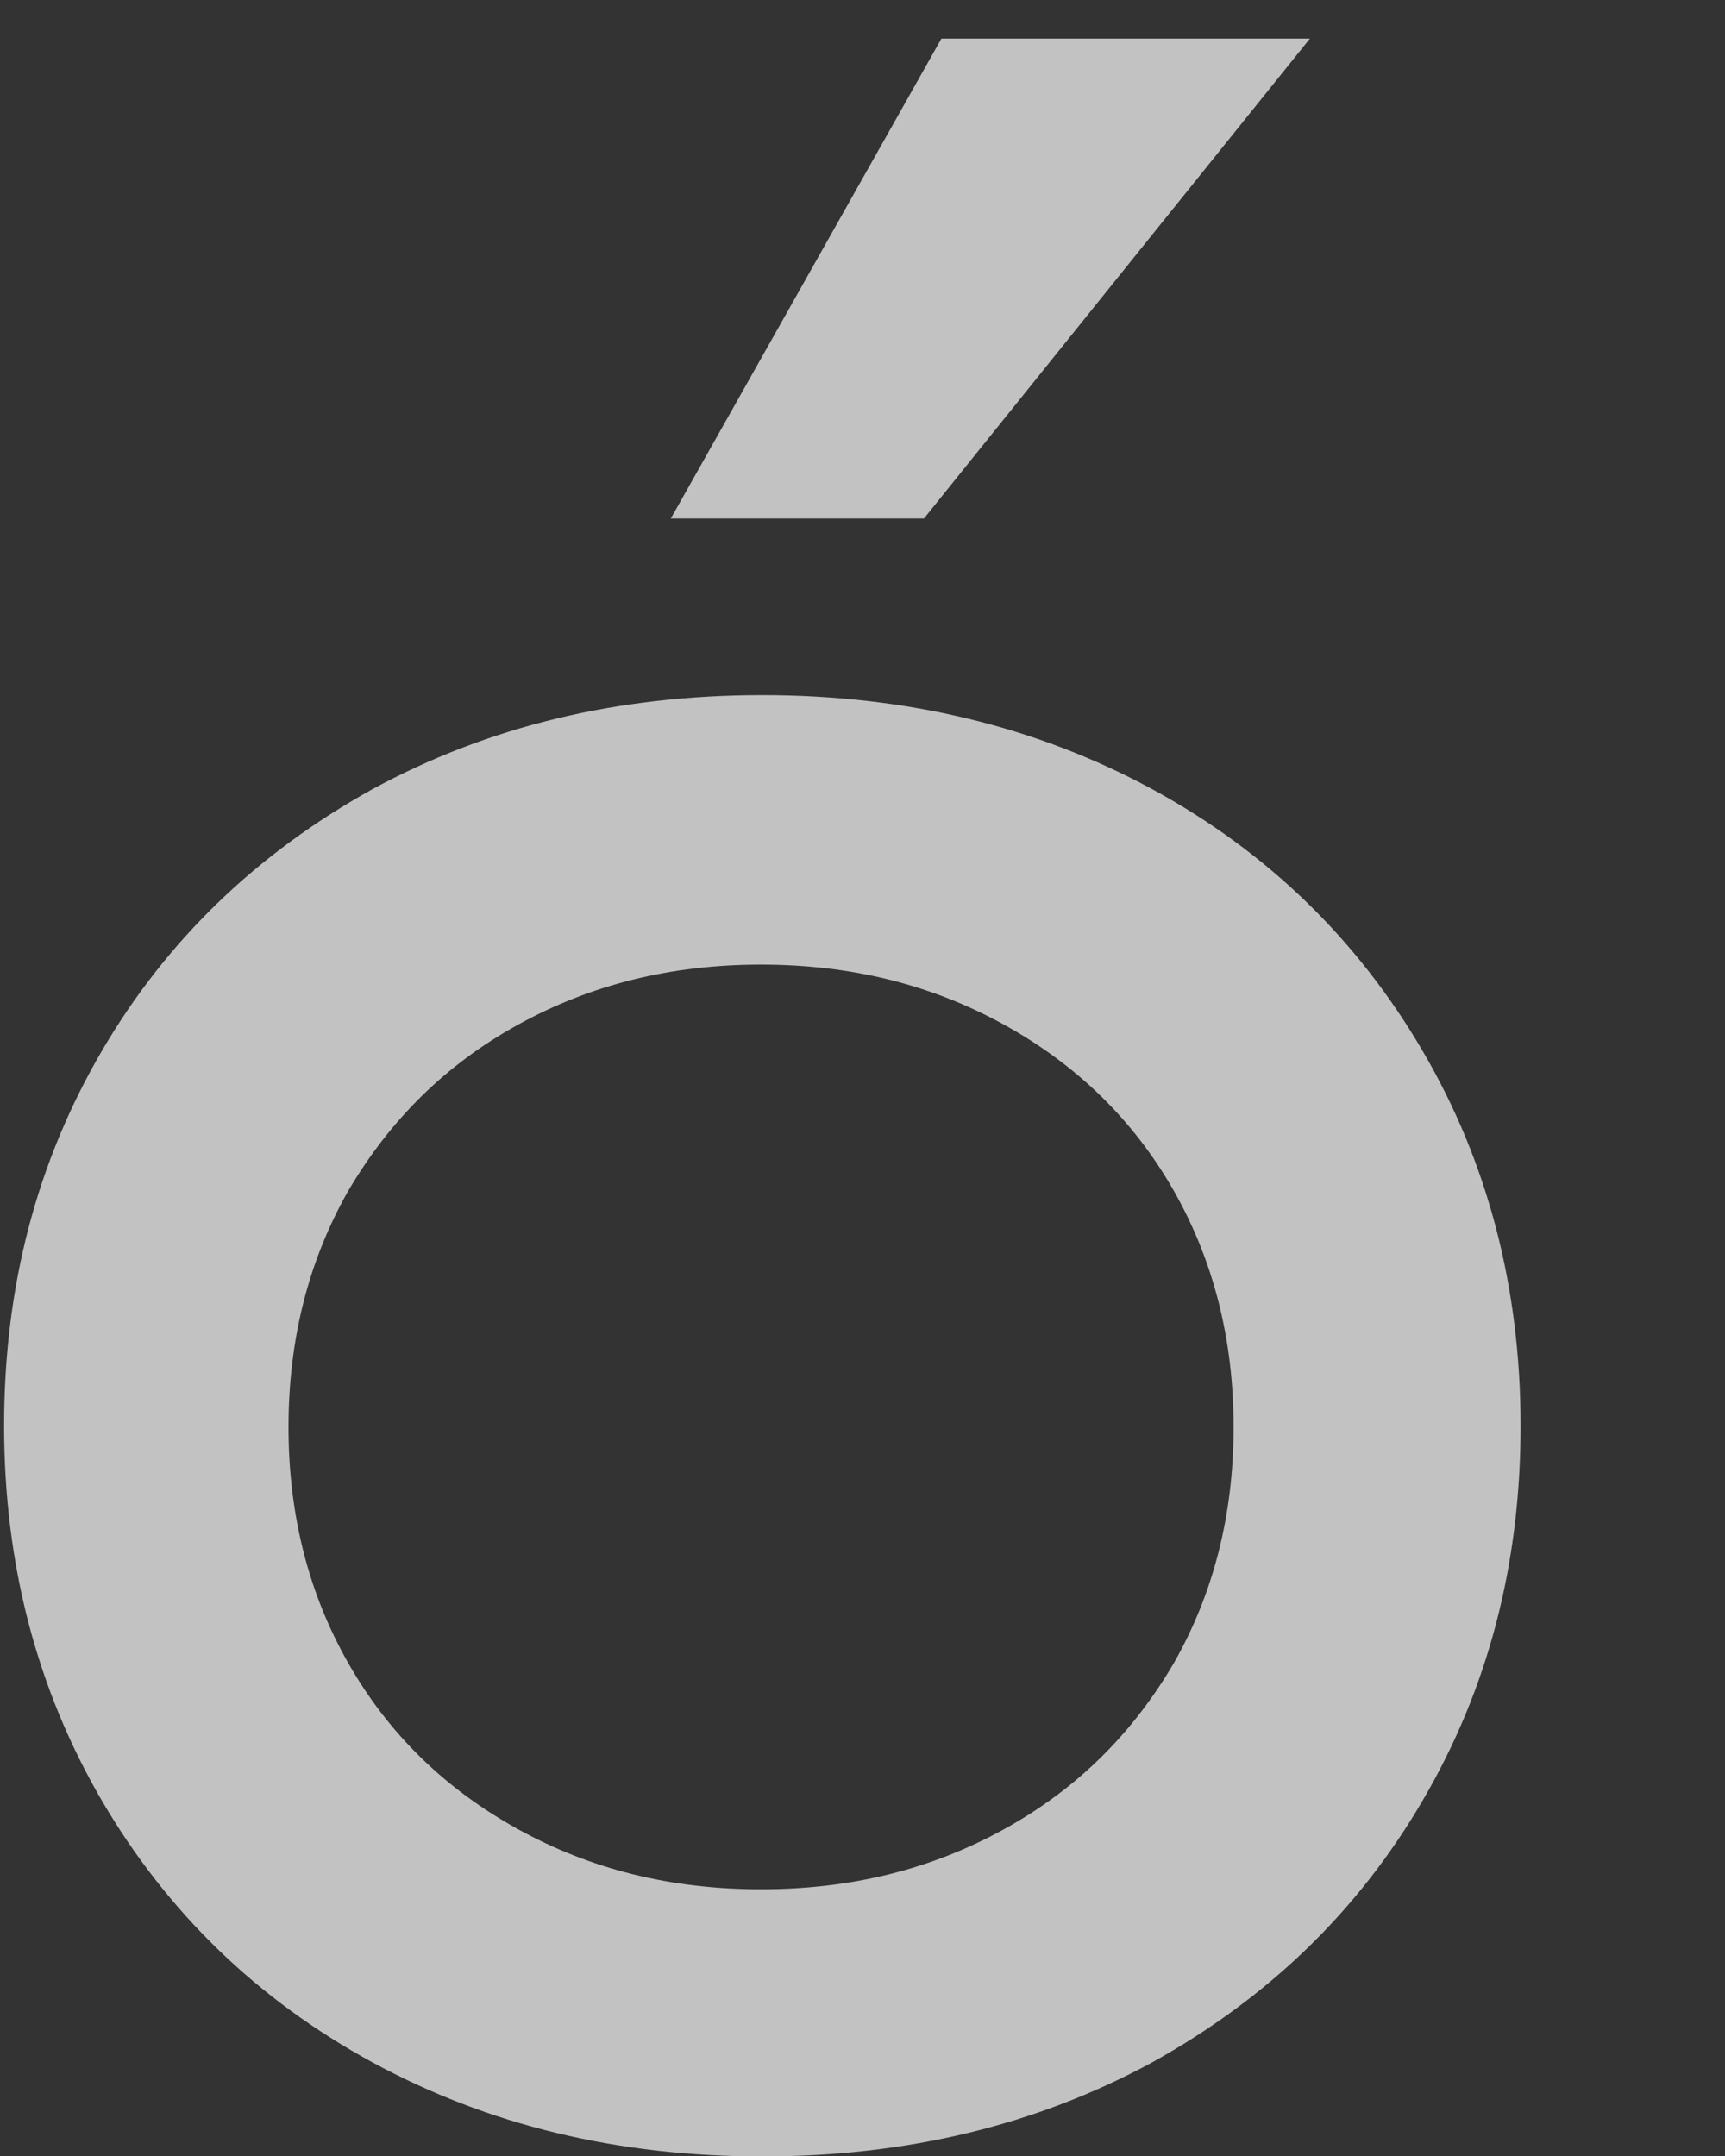
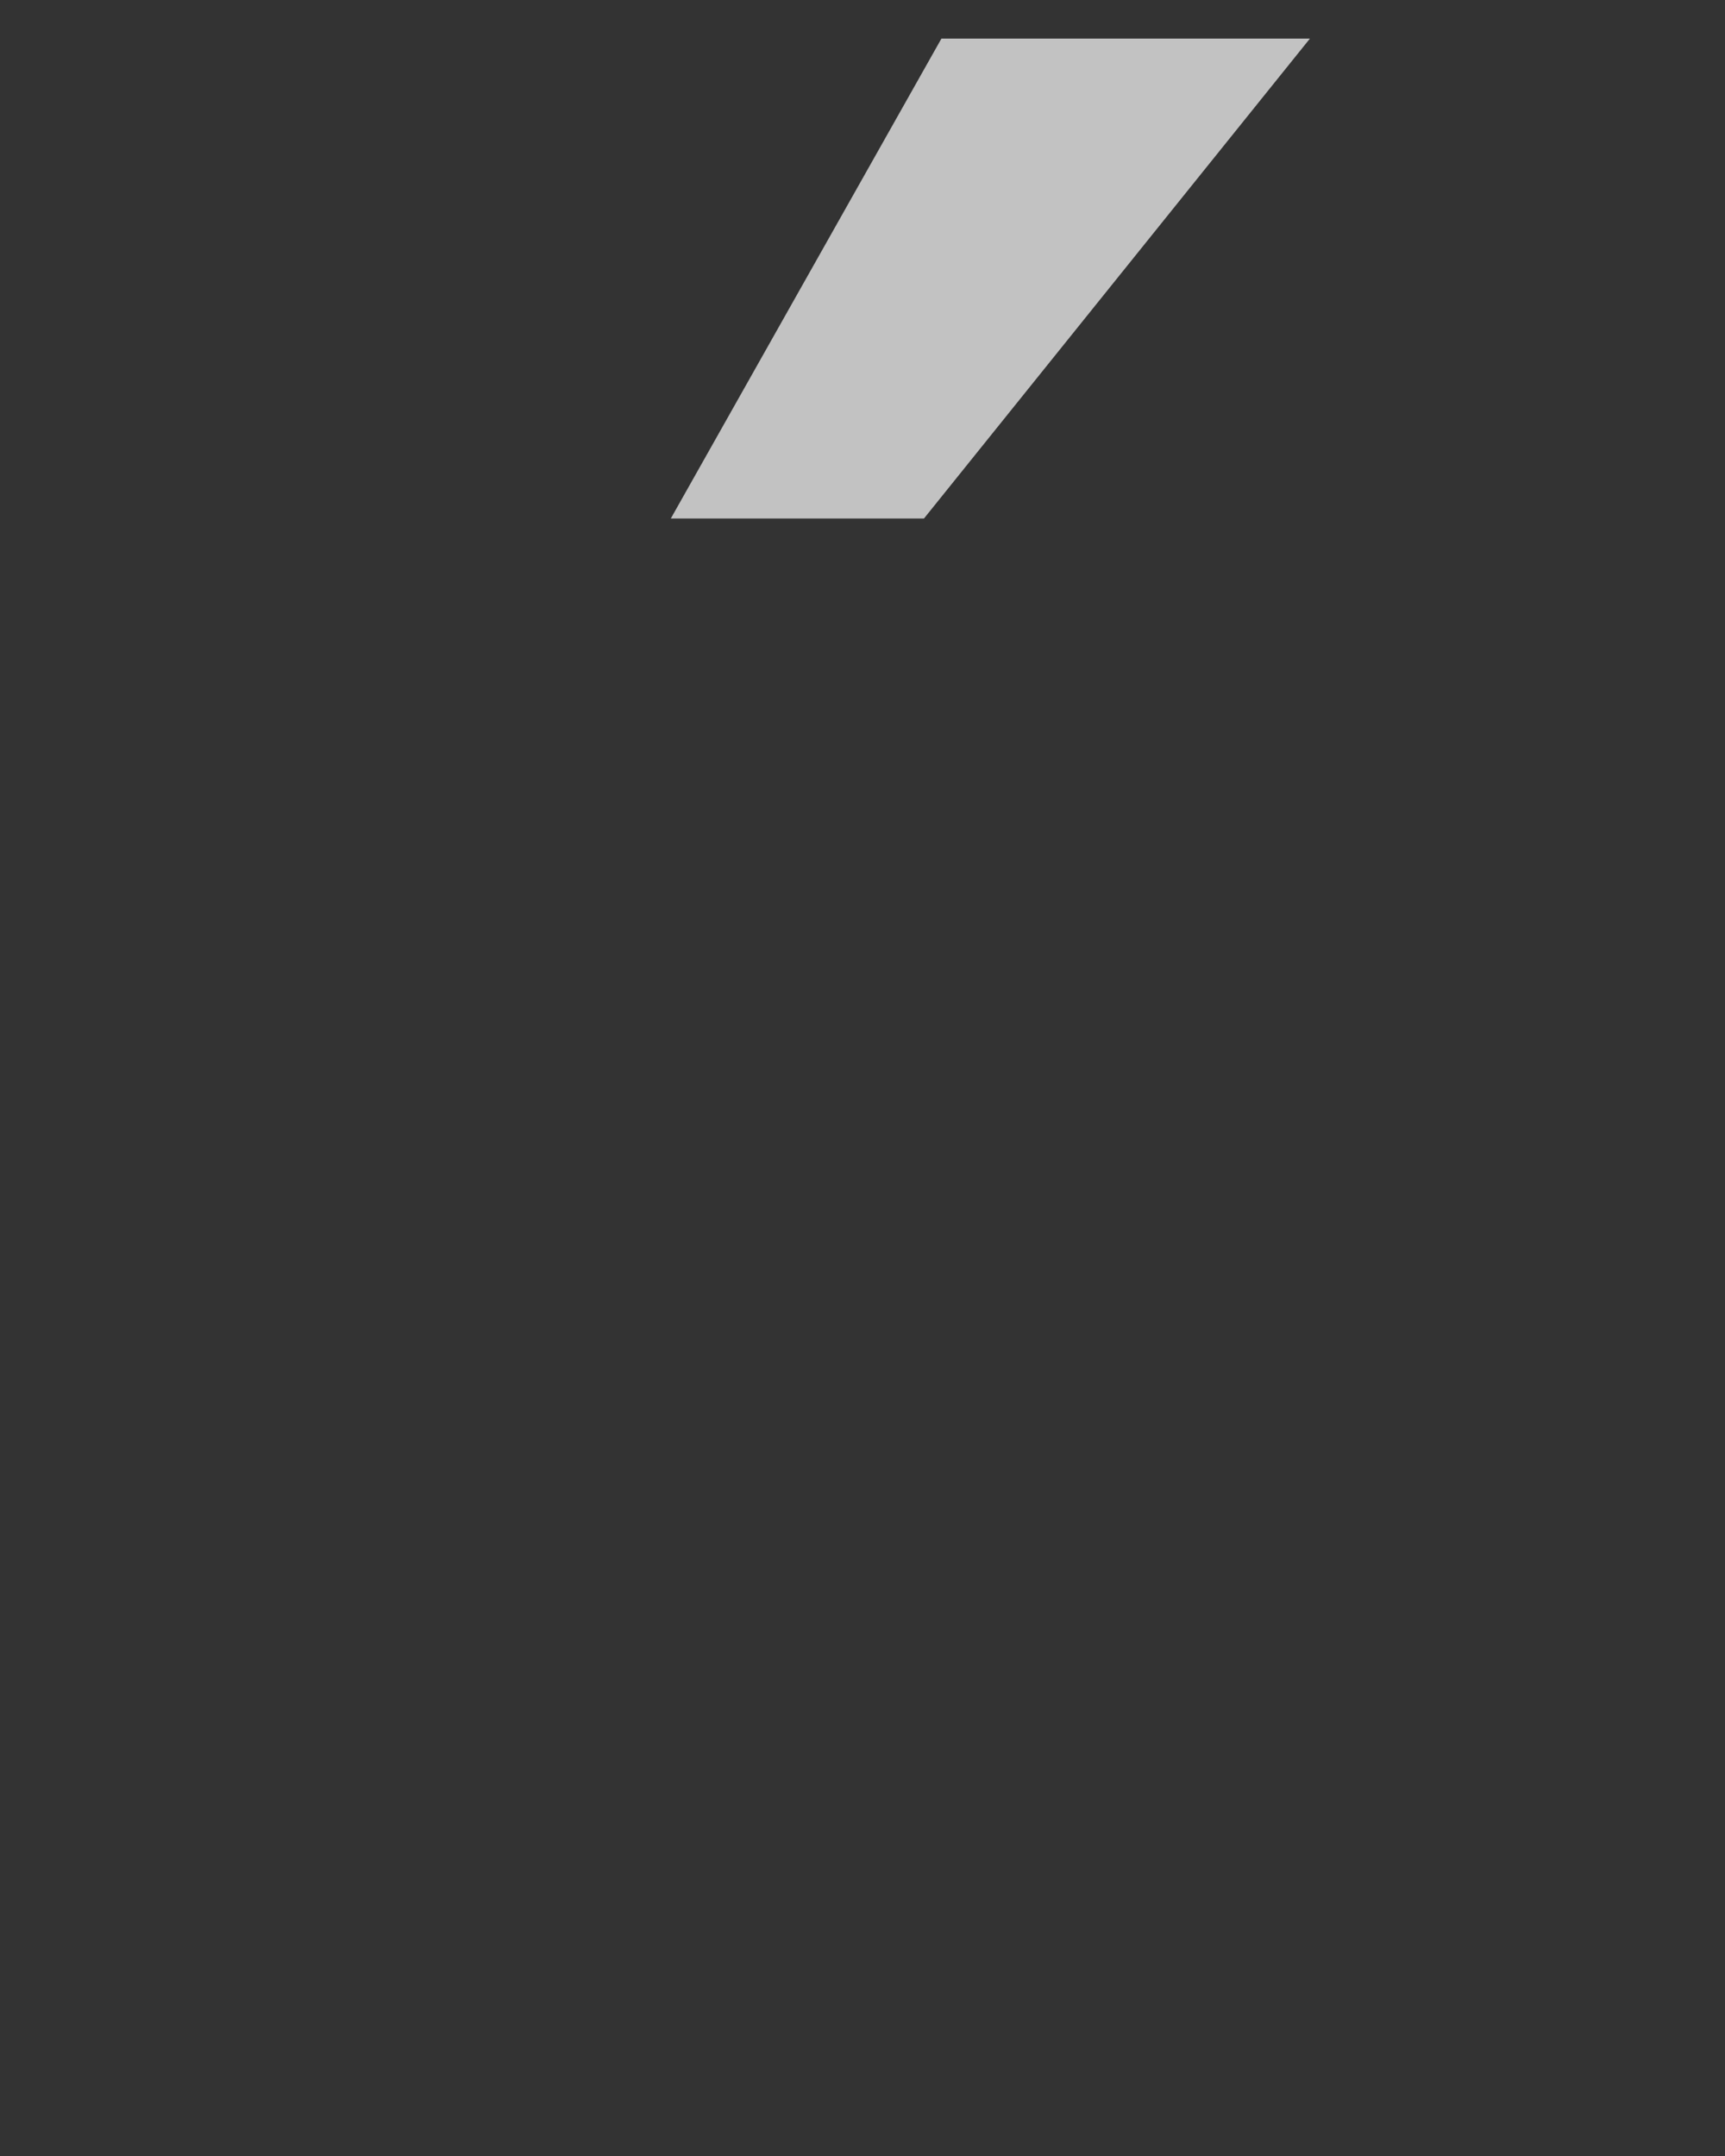
<svg xmlns="http://www.w3.org/2000/svg" width="8" height="10" viewBox="0 0 8 10" fill="none">
  <rect x="0" y="0" width="8" height="10" fill="#333333" stroke="none" />
-   <path d="M1.728 9.566C1.193 9.275 0.774 8.868 0.472 8.351C0.17 7.833 0.019 7.252 0.019 6.613C0.019 5.968 0.17 5.392 0.472 4.875C0.774 4.358 1.193 3.957 1.728 3.66C2.262 3.37 2.861 3.224 3.535 3.224C4.204 3.224 4.808 3.37 5.343 3.66C5.878 3.951 6.296 4.358 6.598 4.875C6.901 5.392 7.052 5.974 7.052 6.613C7.052 7.258 6.901 7.833 6.598 8.351C6.296 8.868 5.878 9.269 5.343 9.566C4.808 9.856 4.209 10.002 3.535 10.002C2.861 10.002 2.262 9.856 1.728 9.566ZM4.657 8.484C4.994 8.298 5.25 8.043 5.442 7.717C5.628 7.392 5.721 7.026 5.721 6.619C5.721 6.212 5.628 5.846 5.442 5.52C5.256 5.195 4.994 4.939 4.657 4.753C4.32 4.567 3.948 4.474 3.529 4.474C3.111 4.474 2.739 4.567 2.402 4.753C2.065 4.939 1.809 5.195 1.617 5.52C1.431 5.846 1.338 6.212 1.338 6.619C1.338 7.026 1.431 7.392 1.617 7.717C1.803 8.043 2.065 8.298 2.402 8.484C2.739 8.67 3.111 8.763 3.529 8.763C3.948 8.763 4.32 8.67 4.657 8.484Z" fill="white" fill-opacity="0.7" />
  <path d="M4.366 0.179L3.111 2.405H4.285L6.075 0.179H4.366Z" fill="white" fill-opacity="0.7" />
</svg>